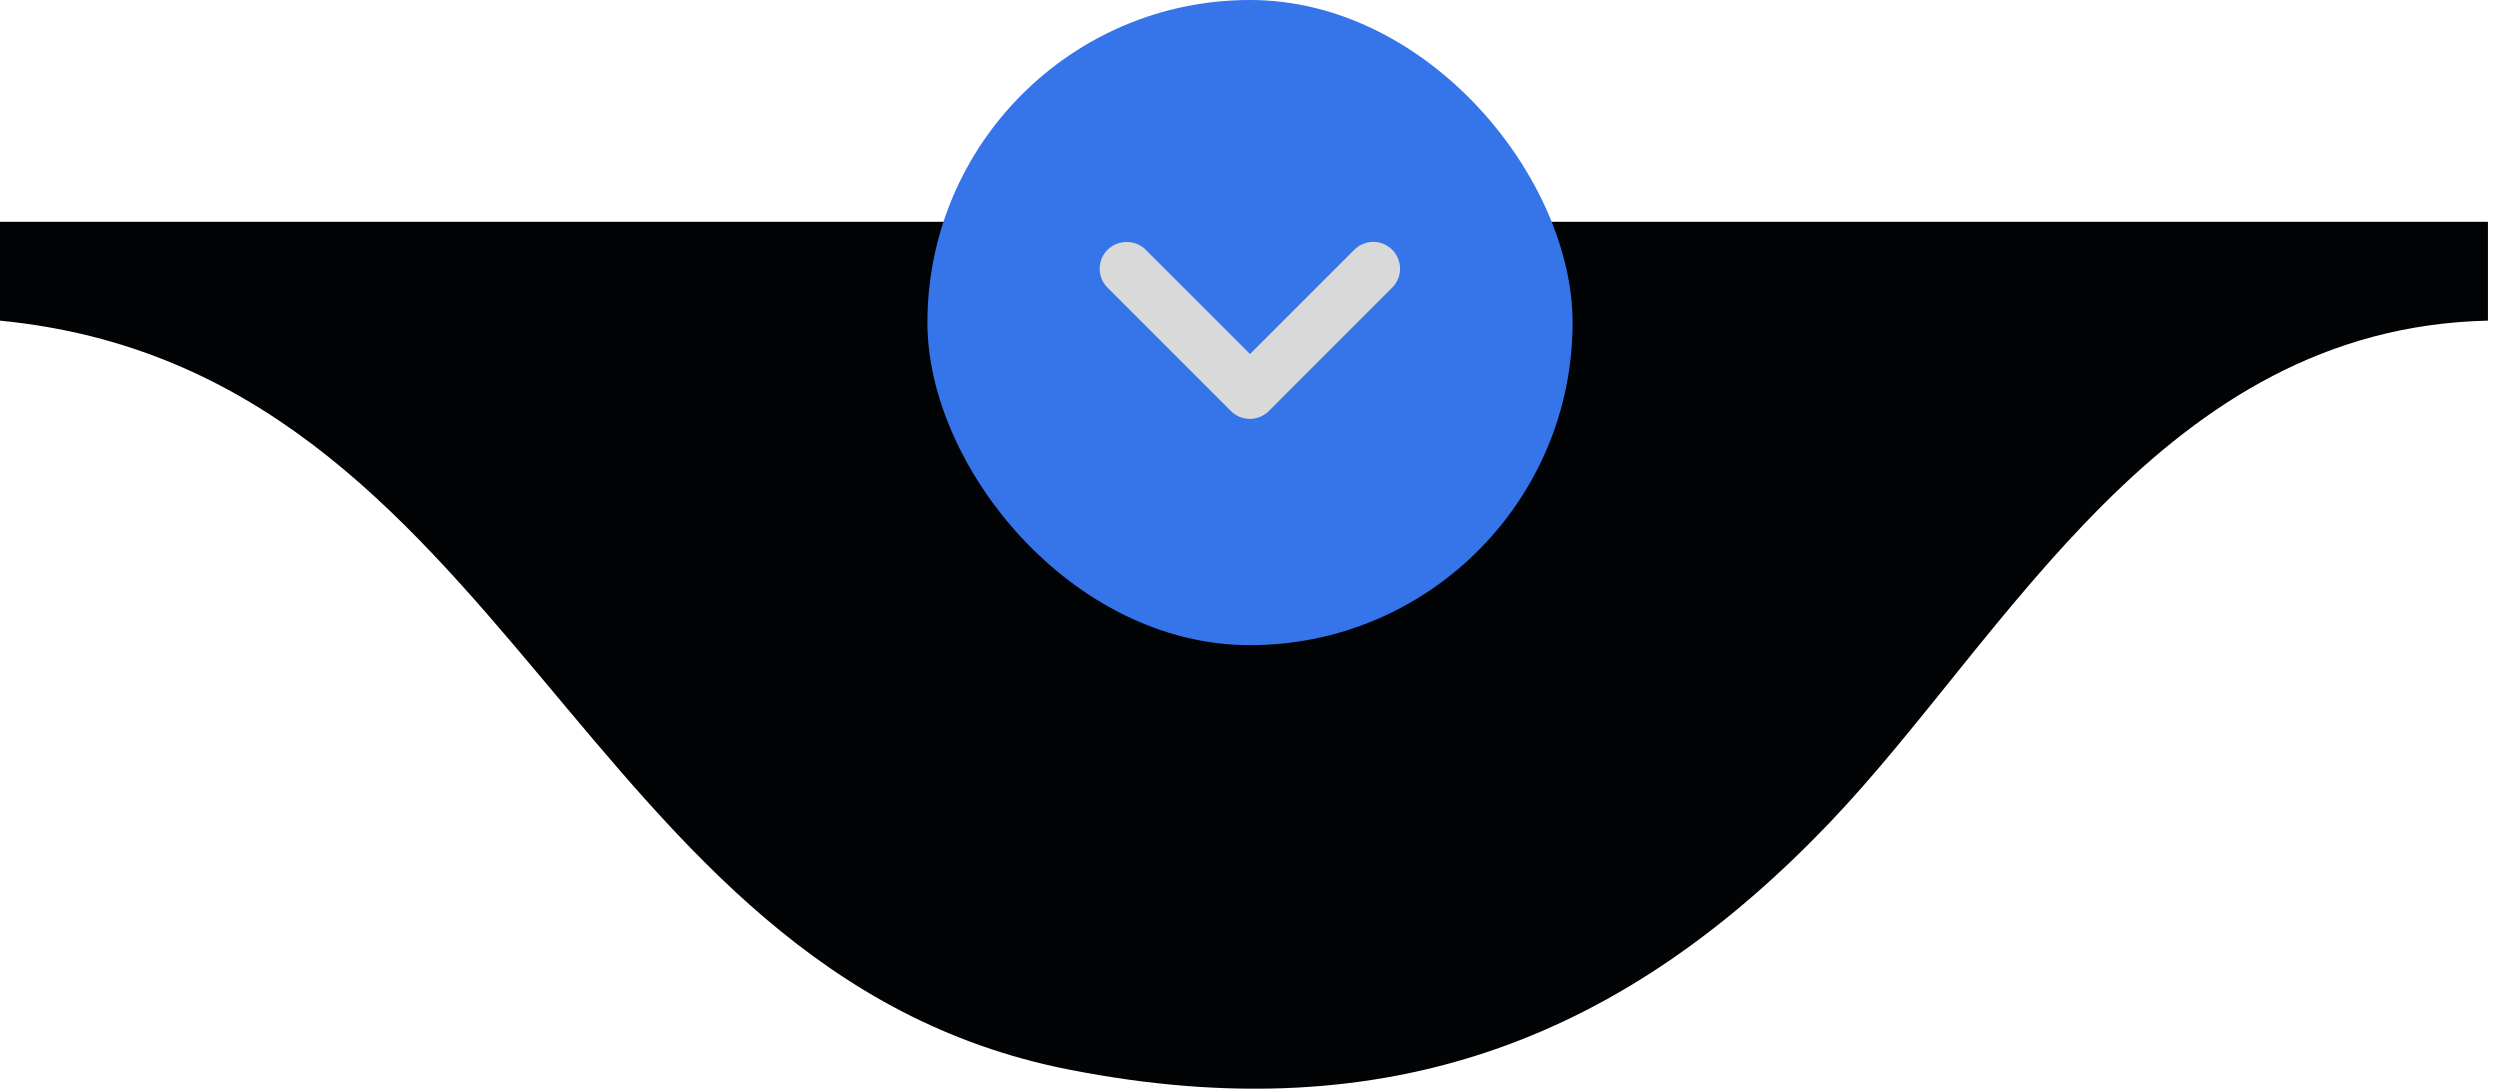
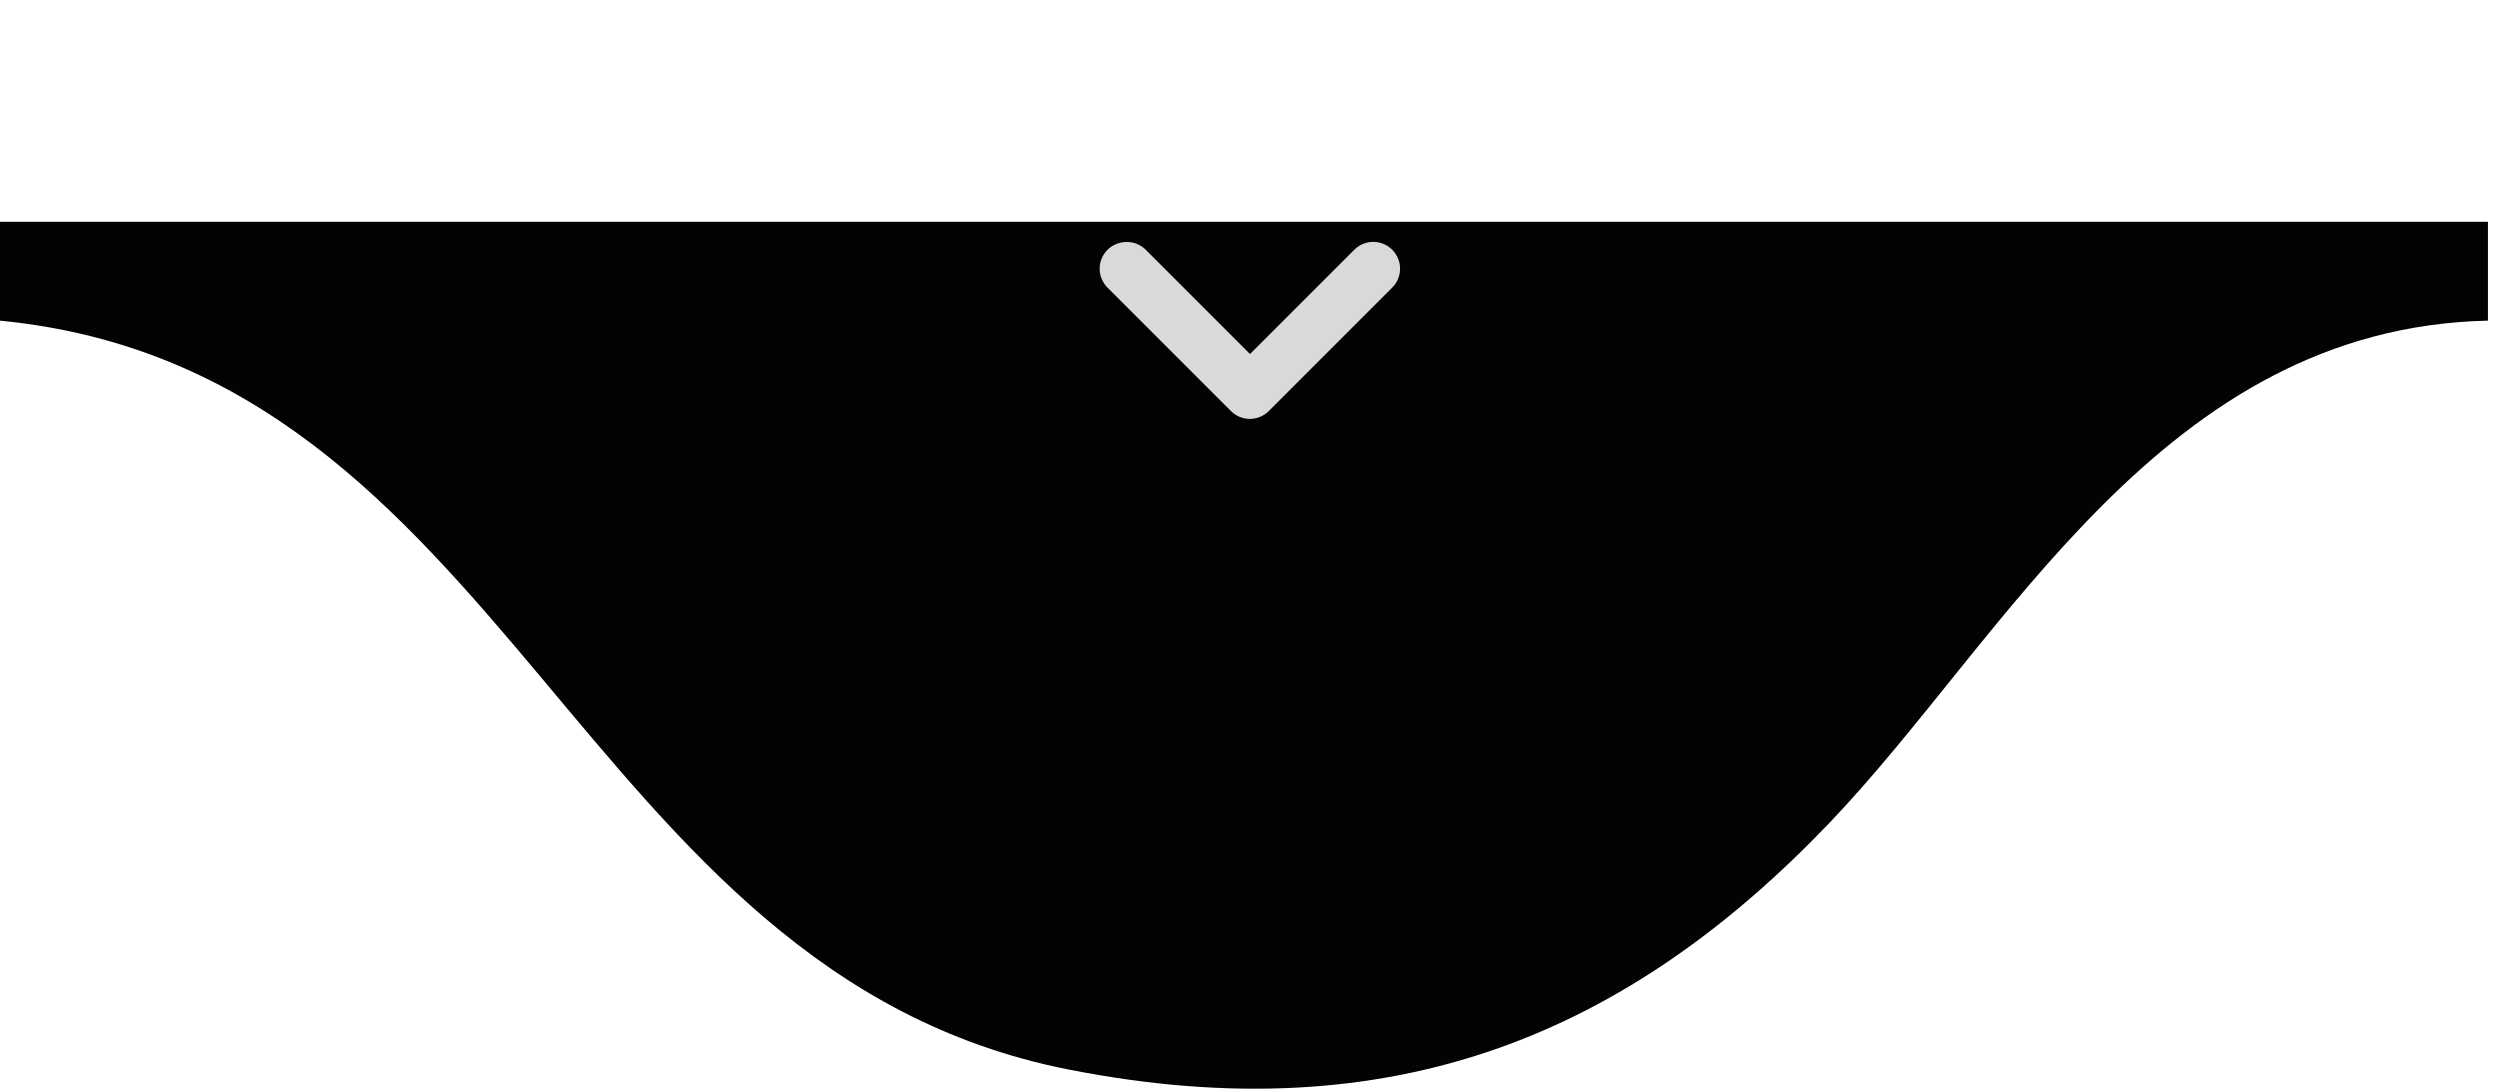
<svg xmlns="http://www.w3.org/2000/svg" width="124" height="54" viewBox="0 0 124 54" fill="none">
  <path d="M0 11V15.904C25.345 18.378 28.542 48.21 52.982 53.044C69.155 56.242 80.794 51.232 90.767 40.787C99.548 31.589 107.228 16.266 123.402 15.904V11H0Z" fill="#010305" />
-   <rect x="46" width="32" height="32" rx="16" fill="#3575E9" />
  <path d="M56.827 12.387L62 17.56L67.174 12.387C67.694 11.867 68.534 11.867 69.053 12.387C69.573 12.907 69.573 13.747 69.053 14.267L62.934 20.387C62.413 20.907 61.574 20.907 61.053 20.387L54.934 14.267C54.413 13.747 54.413 12.907 54.934 12.387C55.453 11.88 56.307 11.867 56.827 12.387Z" fill="#D9D9D9" />
</svg>